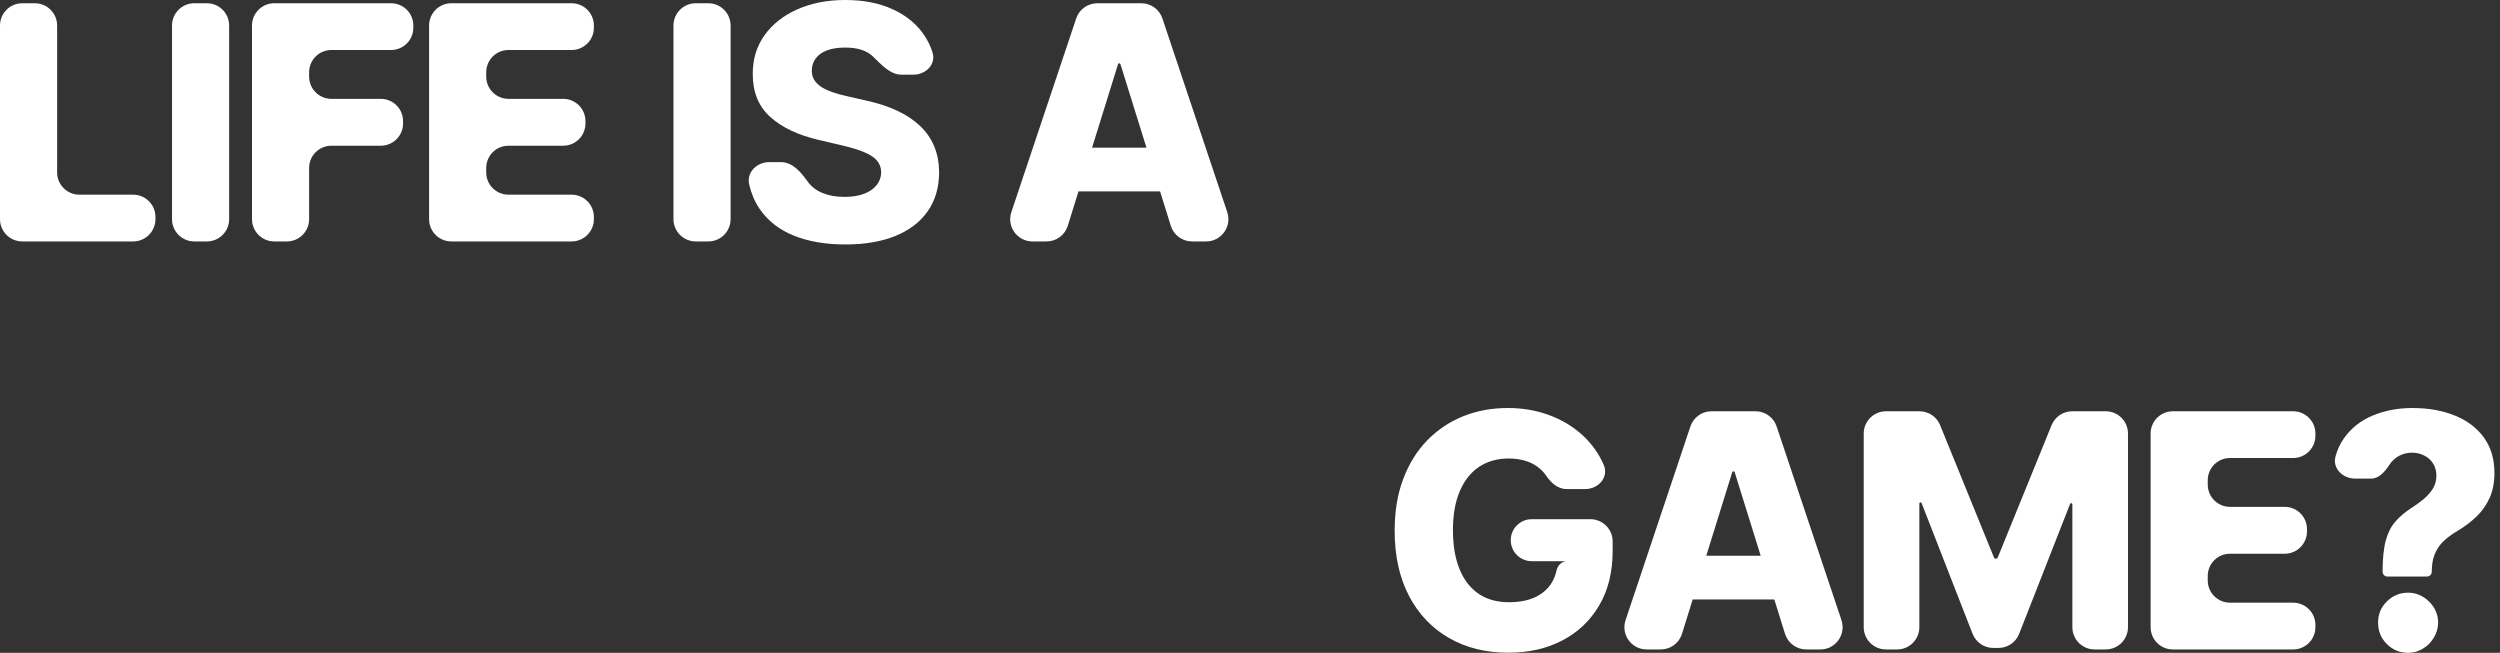
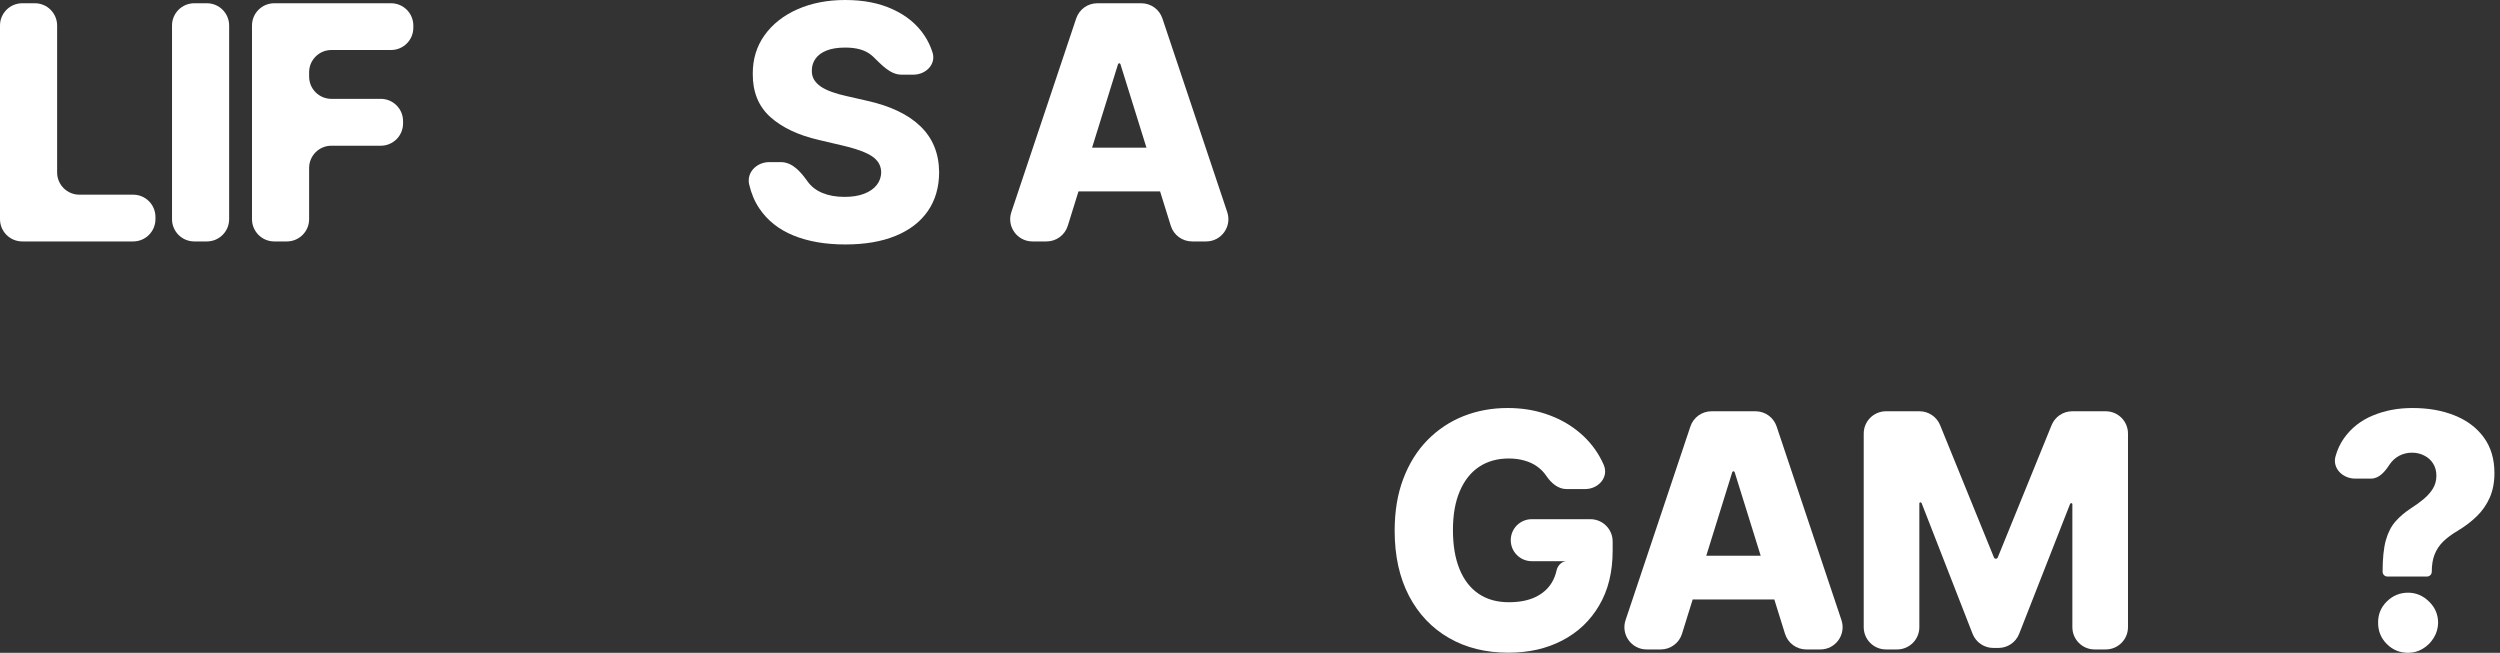
<svg xmlns="http://www.w3.org/2000/svg" fill="none" height="100%" overflow="visible" preserveAspectRatio="none" style="display: block;" viewBox="0 0 337 88" width="100%">
  <rect x="0" y="0" width="337" height="88" fill="#333333" stroke="none" />
  <g id="Life is a game?">
    <path d="M3 32.545C1.343 32.545 0 31.202 0 29.545V3.439C0 1.782 1.343 0.439 3 0.439H4.7C6.357 0.439 7.7 1.782 7.7 3.439V23.243C7.7 24.9 9.043 26.243 10.7 26.243H17.954C19.61 26.243 20.954 27.586 20.954 29.243V29.545C20.954 31.202 19.61 32.545 17.954 32.545H3Z" fill="white" />
    <path d="M27.888 0.439C29.544 0.439 30.888 1.782 30.888 3.439V29.545C30.888 31.202 29.544 32.545 27.888 32.545H26.188C24.531 32.545 23.188 31.202 23.188 29.545V3.439C23.188 1.782 24.531 0.439 26.188 0.439H27.888Z" fill="white" />
    <path d="M36.969 32.545C35.313 32.545 33.969 31.202 33.969 29.545V3.439C33.969 1.782 35.313 0.439 36.969 0.439H52.716C54.373 0.439 55.716 1.782 55.716 3.439V3.741C55.716 5.398 54.373 6.741 52.716 6.741H44.669C43.013 6.741 41.669 8.084 41.669 9.741V10.325C41.669 11.982 43.013 13.325 44.669 13.325H51.332C52.989 13.325 54.332 14.669 54.332 16.325V16.643C54.332 18.3 52.989 19.643 51.332 19.643H44.669C43.013 19.643 41.669 20.986 41.669 22.643V29.545C41.669 31.202 40.326 32.545 38.669 32.545H36.969Z" fill="white" />
-     <path d="M60.842 32.545C59.185 32.545 57.842 31.202 57.842 29.545V3.439C57.842 1.782 59.185 0.439 60.842 0.439H77.055C78.712 0.439 80.055 1.782 80.055 3.439V3.741C80.055 5.398 78.712 6.741 77.055 6.741H68.542C66.885 6.741 65.542 8.084 65.542 9.741V10.325C65.542 11.982 66.885 13.325 68.542 13.325H75.919C77.576 13.325 78.919 14.669 78.919 16.325V16.643C78.919 18.3 77.576 19.643 75.919 19.643H68.542C66.885 19.643 65.542 20.986 65.542 22.643V23.243C65.542 24.9 66.885 26.243 68.542 26.243H77.055C78.712 26.243 80.055 27.586 80.055 29.243V29.545C80.055 31.202 78.712 32.545 77.055 32.545H60.842Z" fill="white" />
-     <path d="M95.484 0.439C97.141 0.439 98.484 1.782 98.484 3.439V29.545C98.484 31.202 97.141 32.545 95.484 32.545H93.784C92.127 32.545 90.784 31.202 90.784 29.545V3.439C90.784 1.782 92.127 0.439 93.784 0.439H95.484Z" fill="white" />
    <path d="M121.528 10.065C119.975 10.065 118.805 8.694 117.68 7.623C117.593 7.54 117.5 7.46 117.402 7.384C116.593 6.736 115.437 6.412 113.933 6.412C112.937 6.412 112.108 6.543 111.444 6.804C110.78 7.065 110.282 7.426 109.951 7.886C109.619 8.335 109.448 8.852 109.437 9.438C109.417 9.918 109.51 10.342 109.717 10.707C109.935 11.073 110.246 11.397 110.651 11.679C111.065 11.951 111.563 12.191 112.144 12.4C112.725 12.61 113.378 12.792 114.104 12.949L116.842 13.576C118.418 13.921 119.808 14.381 121.011 14.956C122.224 15.531 123.24 16.215 124.06 17.009C124.889 17.804 125.517 18.718 125.942 19.753C126.367 20.788 126.585 21.948 126.595 23.233C126.585 25.261 126.077 27.001 125.071 28.454C124.065 29.906 122.618 31.02 120.731 31.793C118.854 32.566 116.588 32.953 113.933 32.953C111.268 32.953 108.945 32.551 106.964 31.746C104.983 30.941 103.443 29.718 102.344 28.077C101.72 27.147 101.269 26.076 100.989 24.866C100.612 23.238 102.014 21.854 103.686 21.854H105.271C106.816 21.854 107.955 23.178 108.846 24.44V24.44C109.334 25.13 110.002 25.653 110.853 26.008C111.714 26.363 112.709 26.541 113.84 26.541C114.877 26.541 115.758 26.4 116.484 26.118C117.22 25.836 117.786 25.444 118.18 24.942C118.574 24.44 118.776 23.866 118.786 23.218C118.776 22.611 118.589 22.094 118.226 21.666C117.863 21.227 117.303 20.85 116.546 20.537C115.8 20.213 114.846 19.915 113.684 19.643L110.355 18.859C107.597 18.222 105.424 17.192 103.837 15.771C102.251 14.339 101.462 12.406 101.473 9.971C101.462 7.985 101.991 6.245 103.059 4.75C104.128 3.256 105.605 2.09 107.493 1.254C109.38 0.418 111.532 0 113.948 0C116.417 0 118.558 0.423 120.373 1.27C122.198 2.106 123.614 3.282 124.62 4.797C125.09 5.505 125.452 6.265 125.707 7.078C126.206 8.671 124.797 10.065 123.128 10.065H121.528Z" fill="white" />
    <path d="M143.938 30.436C143.548 31.691 142.387 32.545 141.073 32.545H139.175C137.125 32.545 135.679 30.536 136.33 28.593L145.07 2.487C145.48 1.263 146.625 0.439 147.915 0.439H153.848C155.137 0.439 156.283 1.263 156.692 2.487L165.433 28.593C166.083 30.536 164.637 32.545 162.588 32.545H160.688C159.375 32.545 158.214 31.691 157.824 30.438L151.035 8.647C151.013 8.576 150.948 8.528 150.874 8.528V8.528C150.8 8.528 150.734 8.576 150.712 8.647L143.938 30.436ZM142.178 22.857C142.178 21.229 143.497 19.91 145.125 19.91H156.529C158.156 19.91 159.476 21.229 159.476 22.857V22.857C159.476 24.485 158.156 25.804 156.529 25.804H145.125C143.497 25.804 142.178 24.485 142.178 22.857V22.857Z" fill="white" />
    <path d="M211.164 65.927C210.035 65.927 209.108 65.12 208.471 64.187V64.187C208.129 63.675 207.709 63.241 207.211 62.886C206.714 62.53 206.143 62.264 205.5 62.086C204.857 61.898 204.152 61.804 203.385 61.804C201.839 61.804 200.502 62.18 199.371 62.933C198.251 63.685 197.385 64.782 196.773 66.225C196.162 67.656 195.856 69.397 195.856 71.445C195.856 73.504 196.151 75.26 196.742 76.713C197.333 78.165 198.189 79.273 199.309 80.036C200.429 80.799 201.788 81.18 203.385 81.18C204.795 81.18 205.988 80.951 206.962 80.491C207.948 80.02 208.694 79.357 209.203 78.5C209.489 78.016 209.695 77.485 209.82 76.906C209.981 76.156 210.635 75.555 211.396 75.647V75.647H206.479C204.916 75.647 203.649 74.38 203.649 72.817V72.817C203.649 71.254 204.916 69.987 206.479 69.987H214.385C216.042 69.987 217.385 71.33 217.385 72.987V74.236C217.385 77.11 216.778 79.571 215.565 81.62C214.362 83.668 212.703 85.241 210.587 86.338C208.482 87.436 206.06 87.984 203.322 87.984C200.284 87.984 197.613 87.321 195.311 85.993C193.009 84.666 191.215 82.774 189.929 80.318C188.643 77.852 188 74.925 188 71.539C188 68.906 188.389 66.57 189.167 64.532C189.944 62.483 191.028 60.748 192.418 59.327C193.818 57.906 195.436 56.829 197.271 56.097C199.117 55.366 201.103 55 203.229 55C205.075 55 206.791 55.267 208.378 55.8C209.975 56.333 211.386 57.085 212.609 58.057C213.843 59.029 214.844 60.184 215.612 61.522C215.827 61.897 216.019 62.282 216.189 62.678C216.896 64.328 215.467 65.927 213.672 65.927H211.164Z" fill="white" />
    <path d="M226.734 85.436C226.344 86.691 225.183 87.545 223.869 87.545H221.971C219.921 87.545 218.475 85.536 219.126 83.593L227.866 57.486C228.276 56.263 229.421 55.439 230.711 55.439H236.644C237.933 55.439 239.079 56.263 239.488 57.486L248.229 83.593C248.879 85.536 247.433 87.545 245.384 87.545H243.484C242.171 87.545 241.01 86.691 240.62 85.438L233.831 63.647C233.809 63.576 233.744 63.528 233.67 63.528V63.528C233.596 63.528 233.53 63.576 233.508 63.647L226.734 85.436ZM224.974 77.857C224.974 76.229 226.293 74.91 227.921 74.91H239.325C240.952 74.91 242.272 76.229 242.272 77.857V77.857C242.272 79.485 240.952 80.804 239.325 80.804H227.921C226.293 80.804 224.974 79.485 224.974 77.857V77.857Z" fill="white" />
    <path d="M251.23 58.439C251.23 56.782 252.573 55.439 254.23 55.439H258.747C259.968 55.439 261.066 56.178 261.526 57.308L268.784 75.144C268.827 75.249 268.928 75.317 269.041 75.317V75.317C269.154 75.317 269.256 75.249 269.298 75.144L276.556 57.308C277.016 56.178 278.115 55.439 279.335 55.439H283.853C285.509 55.439 286.853 56.782 286.853 58.439V84.545C286.853 86.202 285.509 87.545 283.853 87.545H282.355C280.698 87.545 279.355 86.202 279.355 84.545V67.981C279.355 67.894 279.284 67.824 279.197 67.824V67.824C279.133 67.824 279.075 67.863 279.051 67.924L272.184 85.437C271.733 86.586 270.625 87.342 269.391 87.342H268.696C267.46 87.342 266.35 86.583 265.901 85.431L259.031 67.814C259.008 67.754 258.95 67.714 258.885 67.714V67.714C258.798 67.714 258.728 67.784 258.728 67.871V84.545C258.728 86.202 257.385 87.545 255.728 87.545H254.23C252.573 87.545 251.23 86.202 251.23 84.545V58.439Z" fill="white" />
-     <path d="M292.903 87.545C291.246 87.545 289.903 86.202 289.903 84.545V58.439C289.903 56.782 291.246 55.439 292.903 55.439H309.117C310.774 55.439 312.117 56.782 312.117 58.439V58.741C312.117 60.398 310.774 61.741 309.117 61.741H300.603C298.946 61.741 297.603 63.084 297.603 64.741V65.325C297.603 66.982 298.946 68.325 300.603 68.325H307.981C309.638 68.325 310.981 69.669 310.981 71.325V71.643C310.981 73.3 309.638 74.643 307.981 74.643H300.603C298.946 74.643 297.603 75.986 297.603 77.643V78.243C297.603 79.9 298.946 81.243 300.603 81.243H309.117C310.774 81.243 312.117 82.586 312.117 84.243V84.545C312.117 86.202 310.774 87.545 309.117 87.545H292.903Z" fill="white" />
    <path d="M321.819 77.716C321.464 77.716 321.176 77.428 321.176 77.073V77.073C321.176 75.296 321.321 73.88 321.611 72.825C321.912 71.769 322.348 70.923 322.918 70.285C323.488 69.637 324.183 69.047 325.003 68.513C325.656 68.096 326.237 67.672 326.745 67.244C327.263 66.805 327.673 66.334 327.974 65.833C328.275 65.331 328.425 64.761 328.425 64.124C328.425 63.507 328.28 62.964 327.989 62.494C327.699 62.023 327.3 61.663 326.792 61.412C326.294 61.151 325.739 61.02 325.127 61.02C324.515 61.02 323.94 61.161 323.4 61.443C322.871 61.725 322.436 62.128 322.094 62.65V62.65C321.502 63.563 320.707 64.516 319.619 64.516H317.468C315.794 64.516 314.376 63.12 314.829 61.509C315.08 60.615 315.449 59.82 315.934 59.123C316.919 57.723 318.22 56.688 319.838 56.019C321.456 55.34 323.24 55 325.189 55C327.326 55 329.223 55.334 330.883 56.003C332.552 56.672 333.864 57.66 334.818 58.966C335.772 60.273 336.249 61.872 336.249 63.763C336.249 65.007 336.042 66.105 335.627 67.056C335.212 68.007 334.632 68.848 333.885 69.58C333.149 70.301 332.283 70.959 331.287 71.555C330.509 72.015 329.861 72.496 329.343 72.997C328.834 73.499 328.451 74.074 328.192 74.722C327.932 75.359 327.803 76.143 327.803 77.073V77.073C327.803 77.428 327.515 77.716 327.16 77.716H321.819ZM324.614 88C323.494 88 322.534 87.603 321.736 86.808C320.948 86.014 320.559 85.053 320.569 83.924C320.559 82.816 320.948 81.87 321.736 81.087C322.534 80.292 323.494 79.895 324.614 79.895C325.682 79.895 326.62 80.292 327.429 81.087C328.238 81.87 328.648 82.816 328.658 83.924C328.648 84.677 328.451 85.361 328.067 85.978C327.694 86.594 327.201 87.085 326.589 87.451C325.988 87.817 325.329 88 324.614 88Z" fill="white" />
  </g>
</svg>